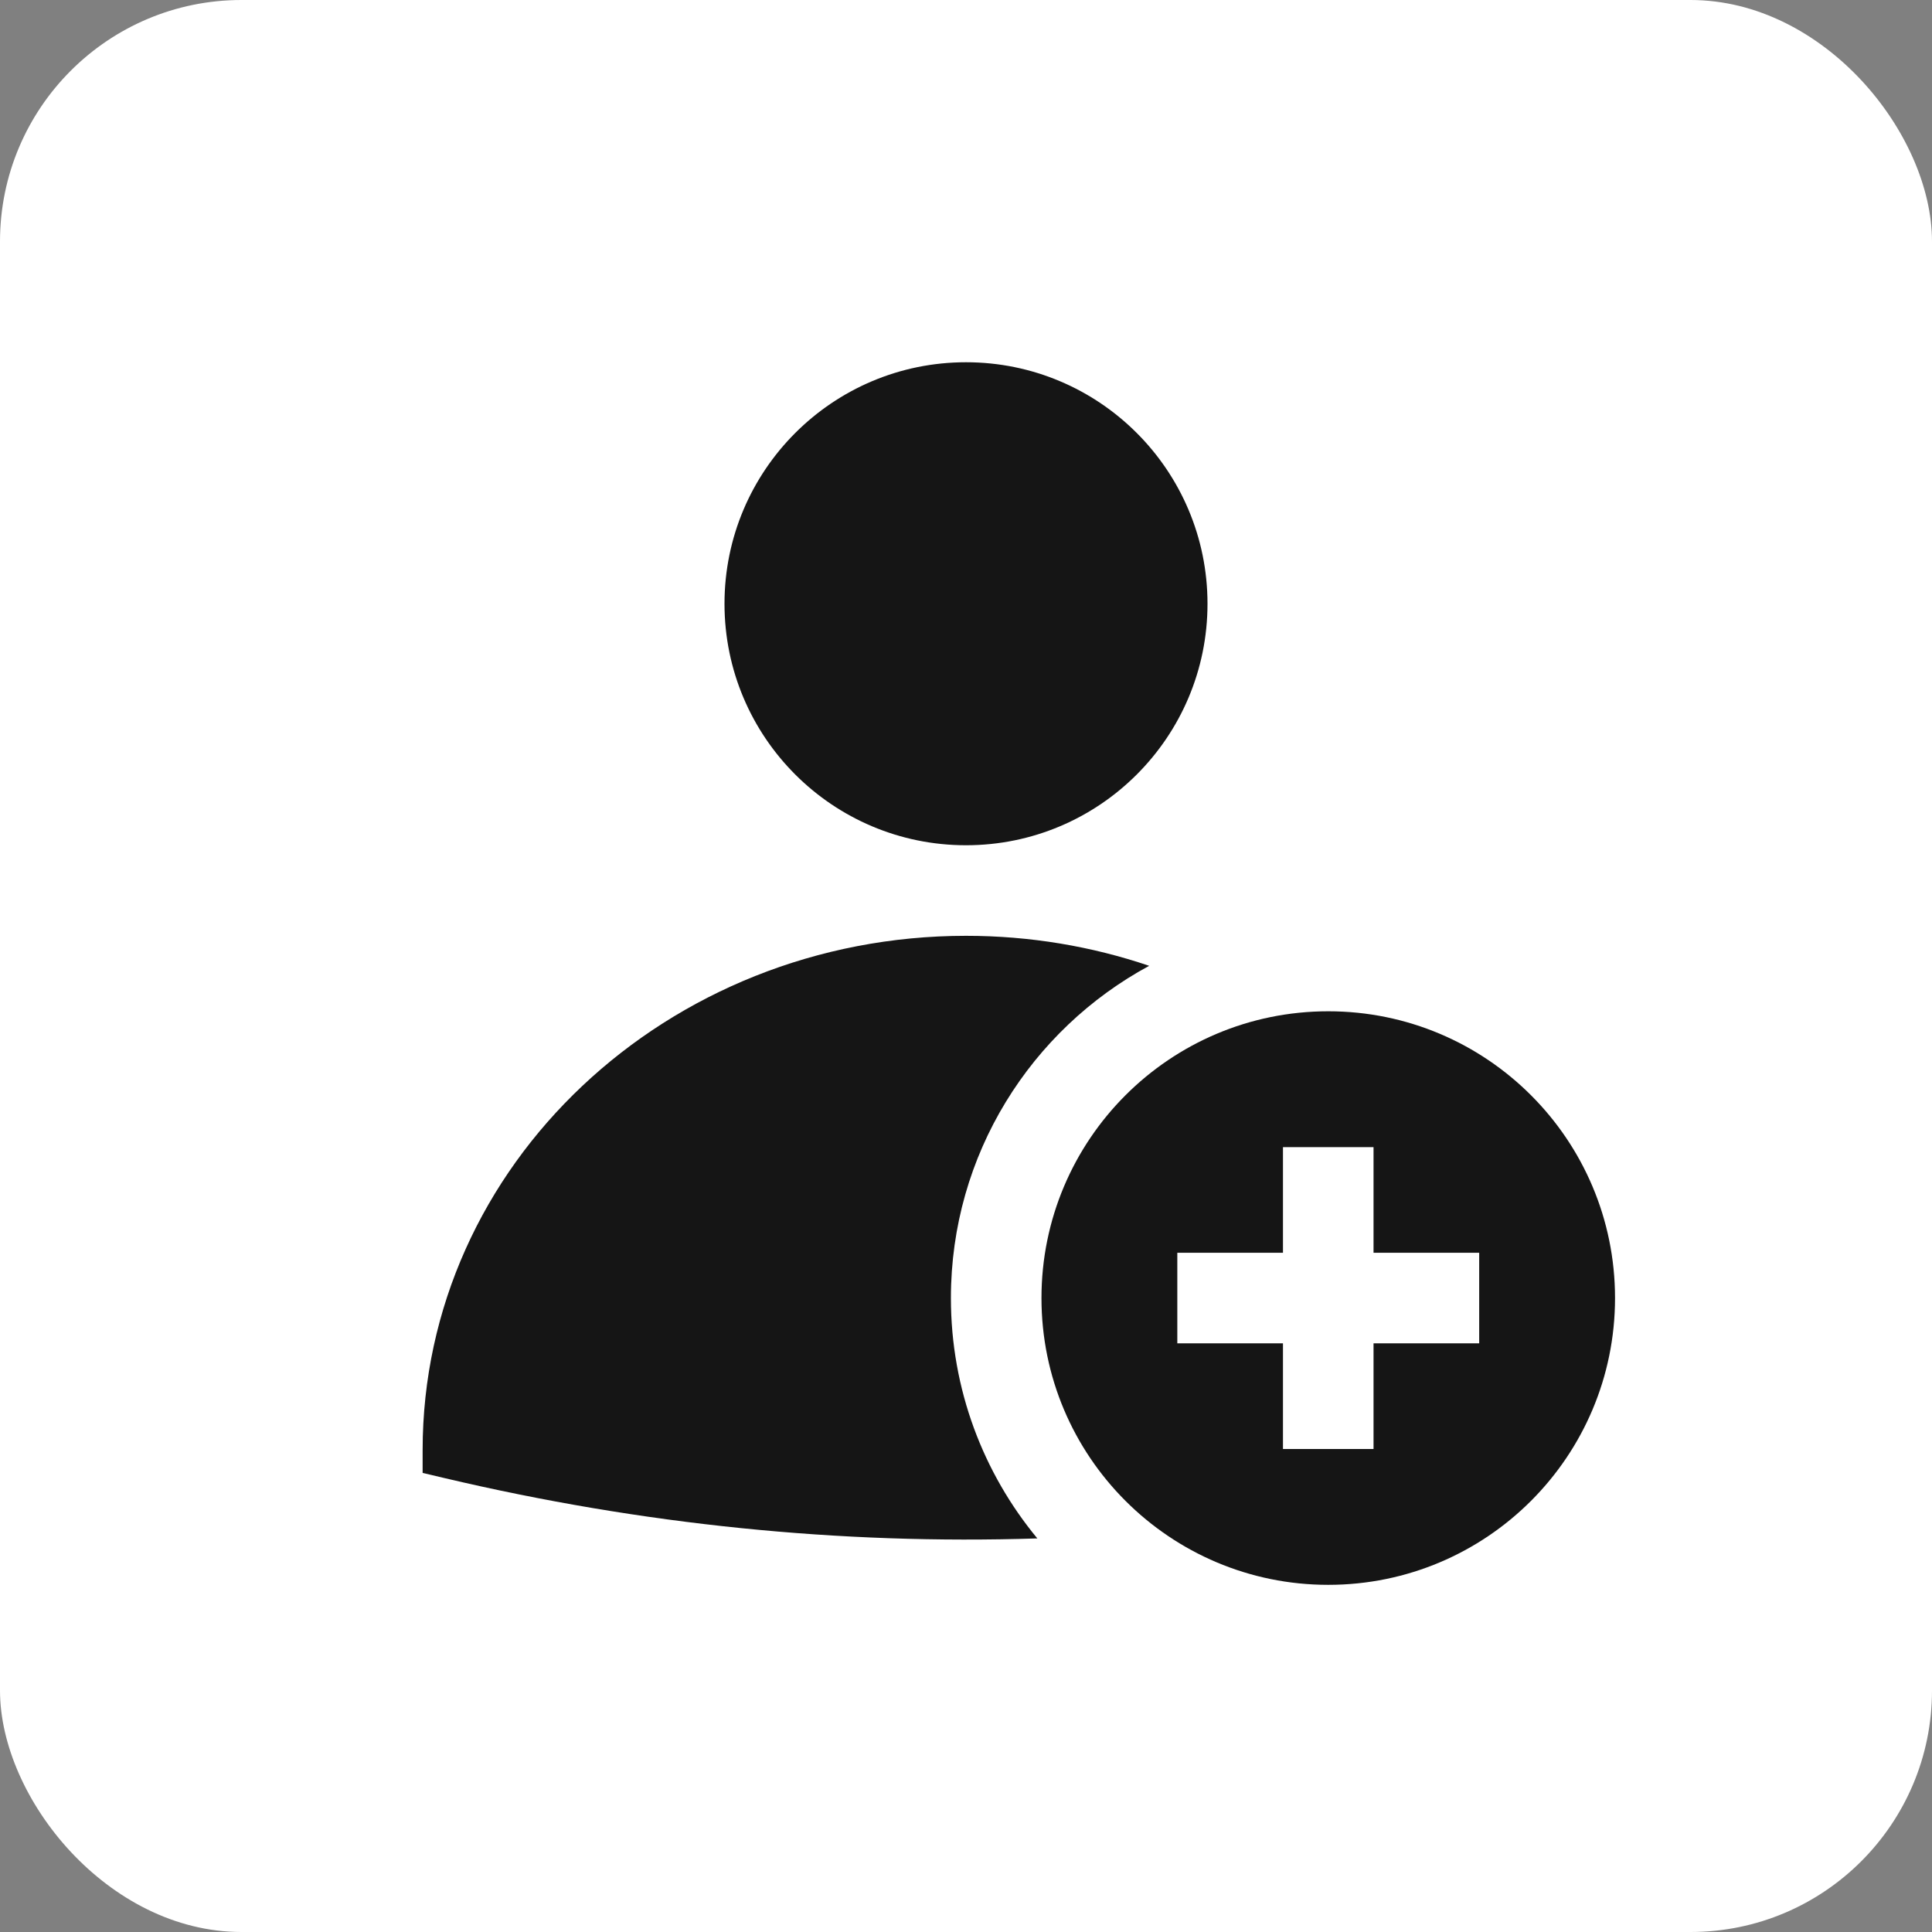
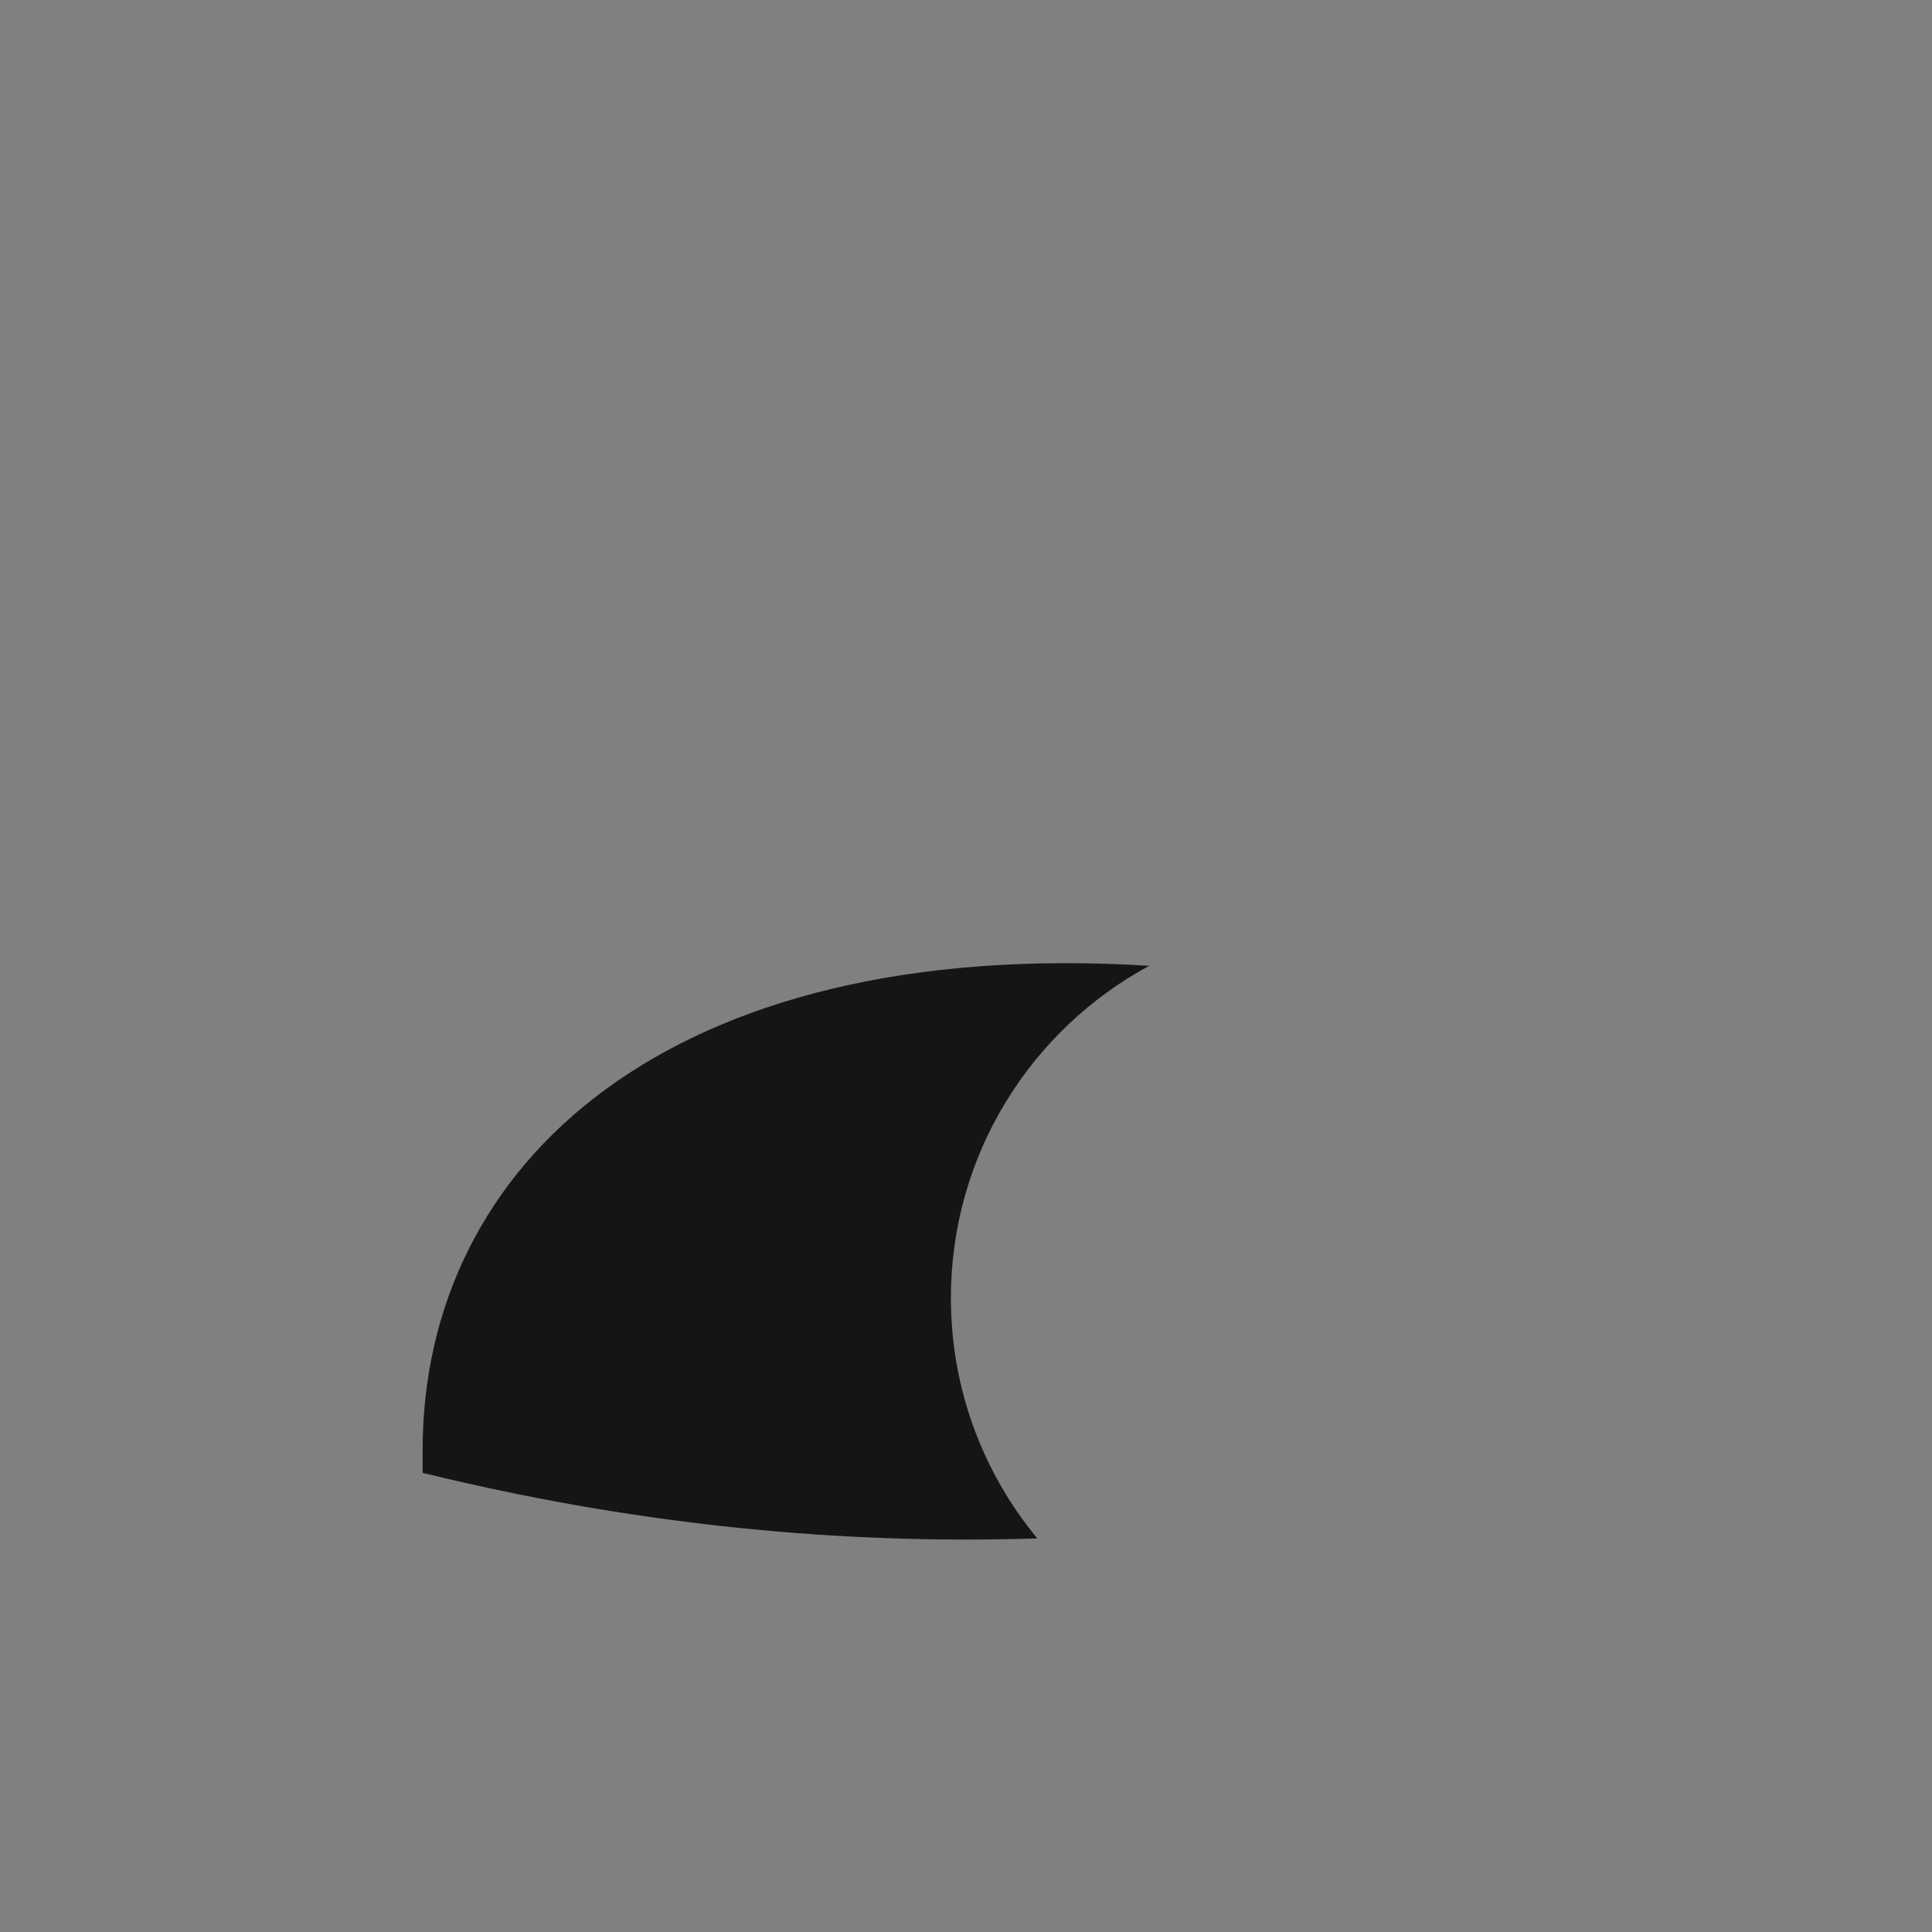
<svg xmlns="http://www.w3.org/2000/svg" fill="none" viewBox="0 0 64 64" height="64" width="64">
  <rect x="0" y="0" width="64" height="64" fill="#808080" stroke="none" />
-   <rect fill="white" rx="8" height="64" width="64" />
-   <path fill="#151515" d="M34.363 50.962C32.575 48.8 31.5 46.025 31.5 43C31.5 38.243 34.157 34.107 38.068 31.994C36.169 31.35 34.126 31 32 31C22.117 31 14 38.572 14 48.038V48.792L14.731 48.965C21.273 50.507 27.819 51.173 34.363 50.962Z" />
-   <path fill="#151515" d="M53.5 43C53.5 48.247 49.247 52.5 44 52.5C38.753 52.5 34.5 48.247 34.5 43C34.5 37.753 38.753 33.5 44 33.5C49.247 33.5 53.5 37.753 53.5 43ZM45.5 38H42.5V41.5H39V44.5H42.5V48H45.5V44.5H49V41.5H45.5V38Z" clip-rule="evenodd" fill-rule="evenodd" />
-   <path fill="#151515" d="M24 20C24 15.582 27.582 12 32 12C36.418 12 40 15.582 40 20C40 24.418 36.418 28 32 28C27.582 28 24 24.418 24 20Z" clip-rule="evenodd" fill-rule="evenodd" />
+   <path fill="#151515" d="M34.363 50.962C32.575 48.8 31.5 46.025 31.5 43C31.5 38.243 34.157 34.107 38.068 31.994C22.117 31 14 38.572 14 48.038V48.792L14.731 48.965C21.273 50.507 27.819 51.173 34.363 50.962Z" />
</svg>